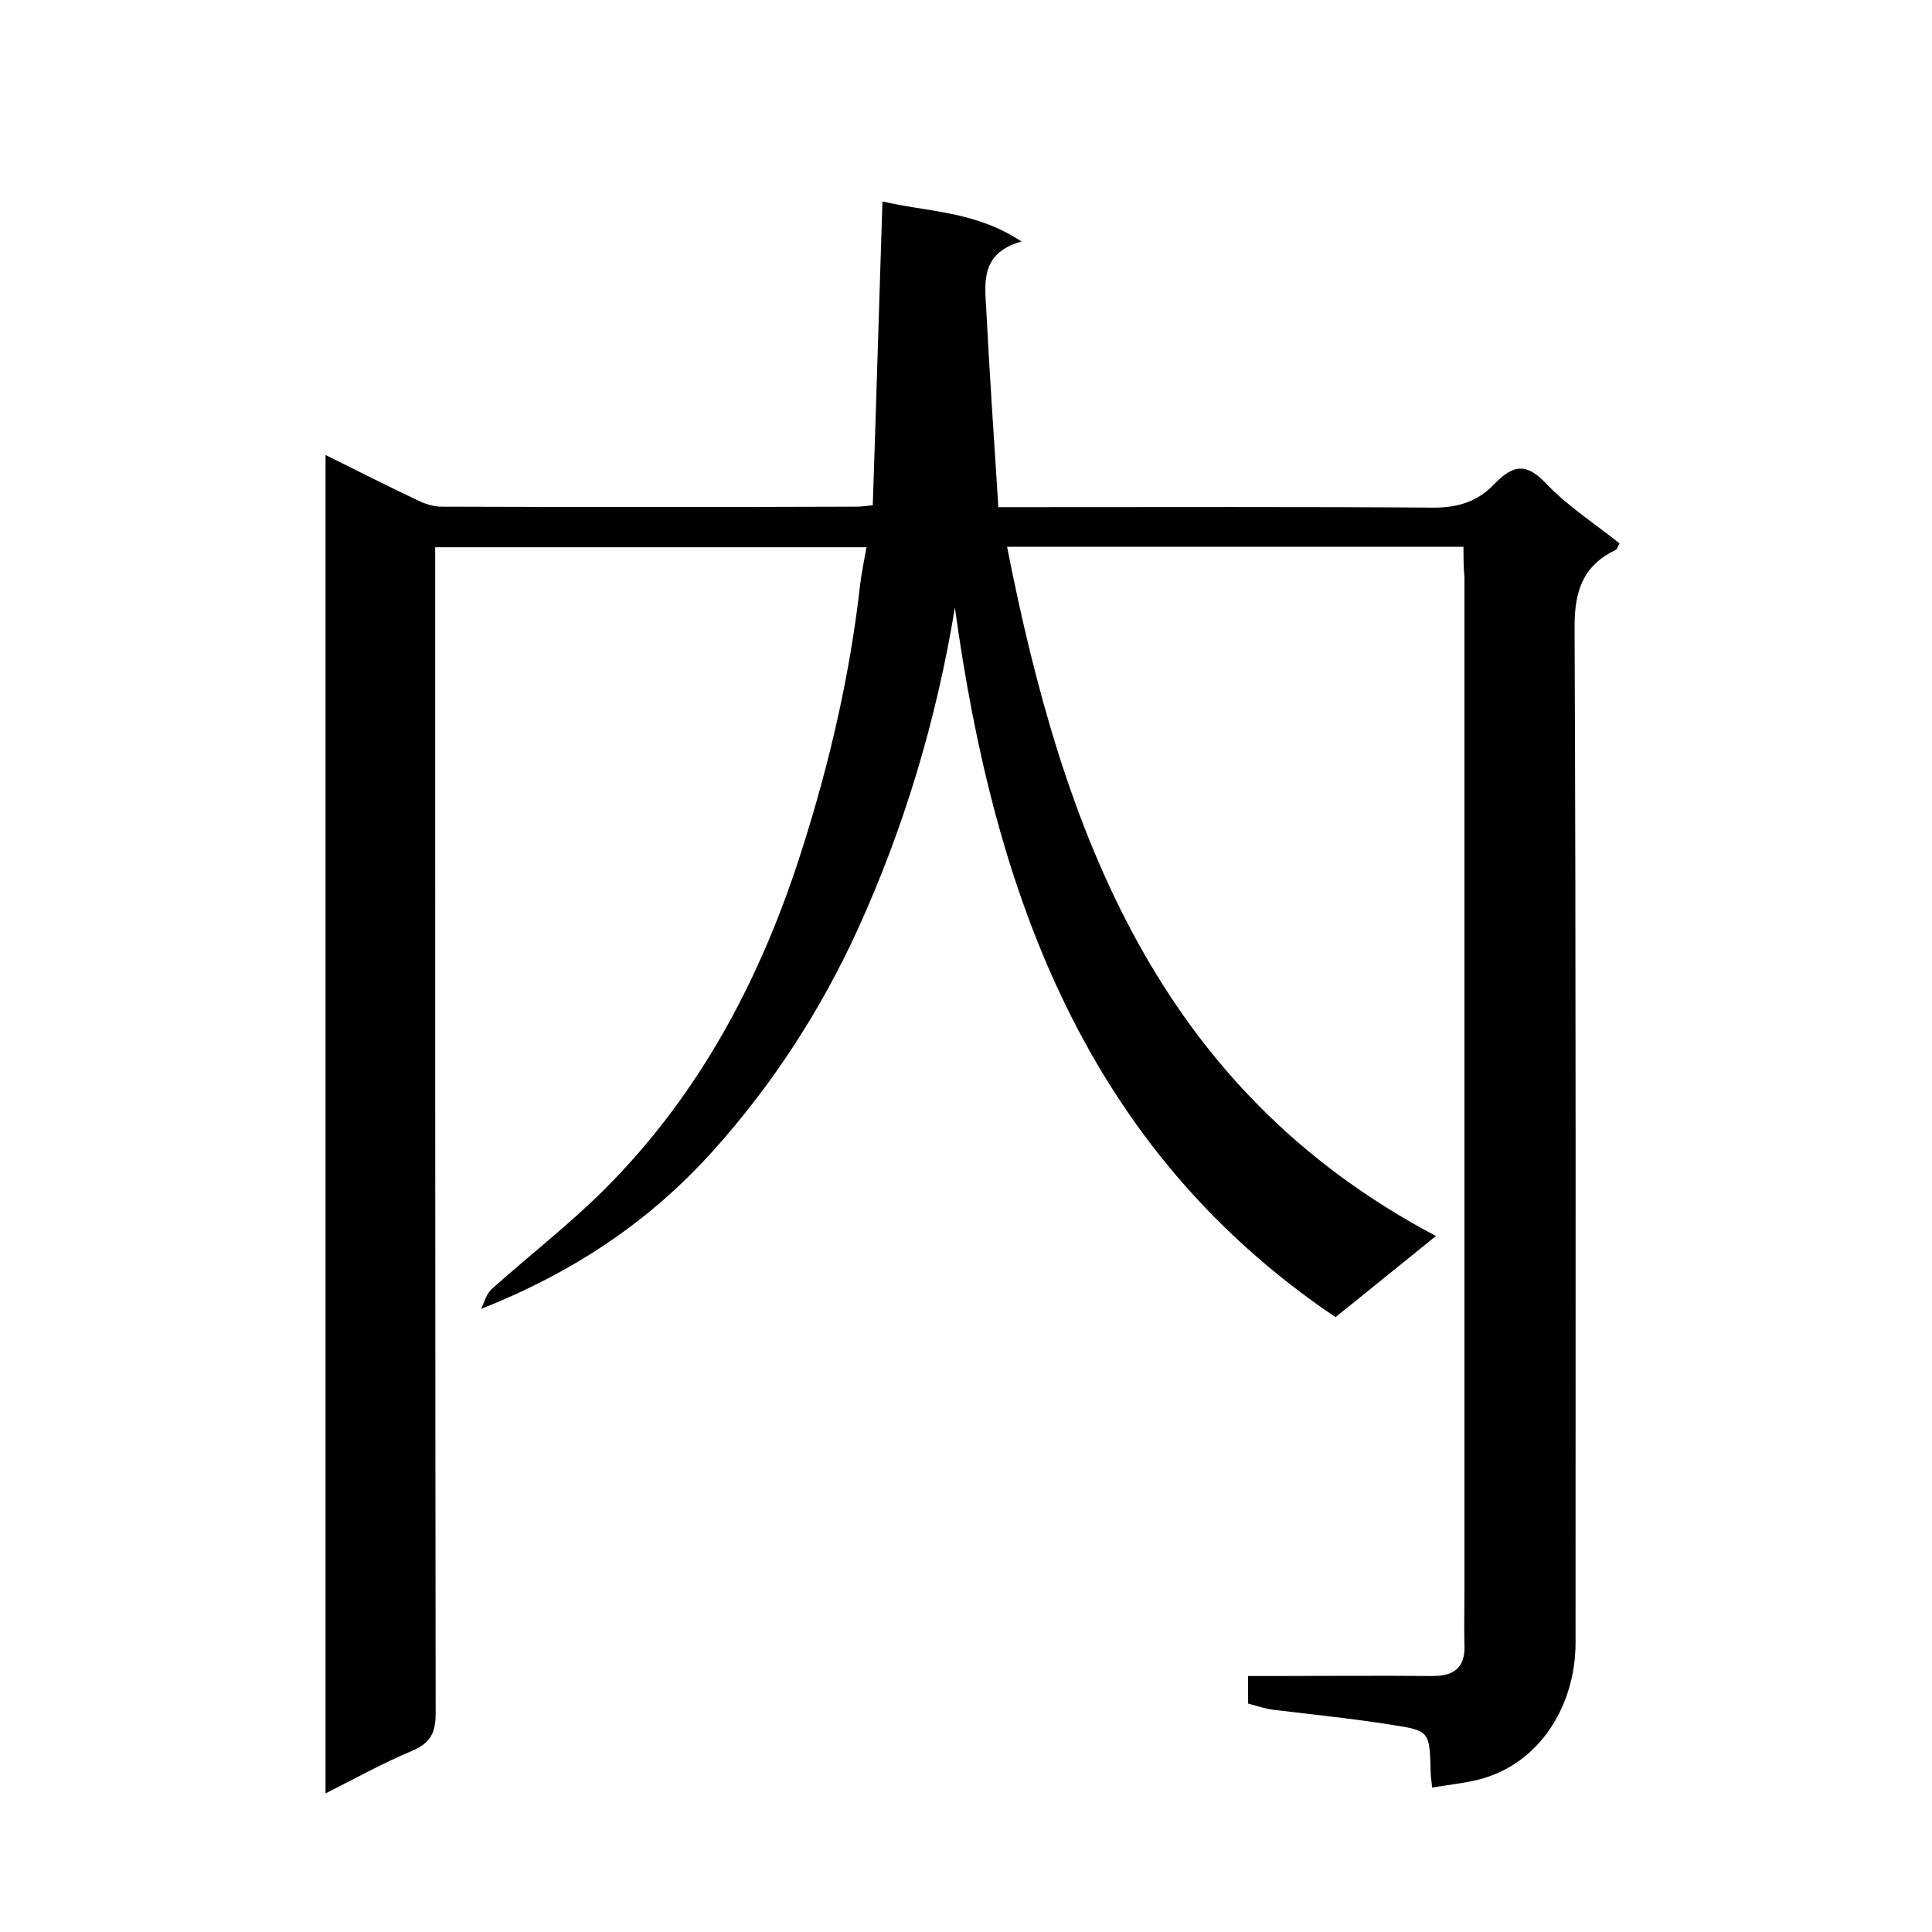
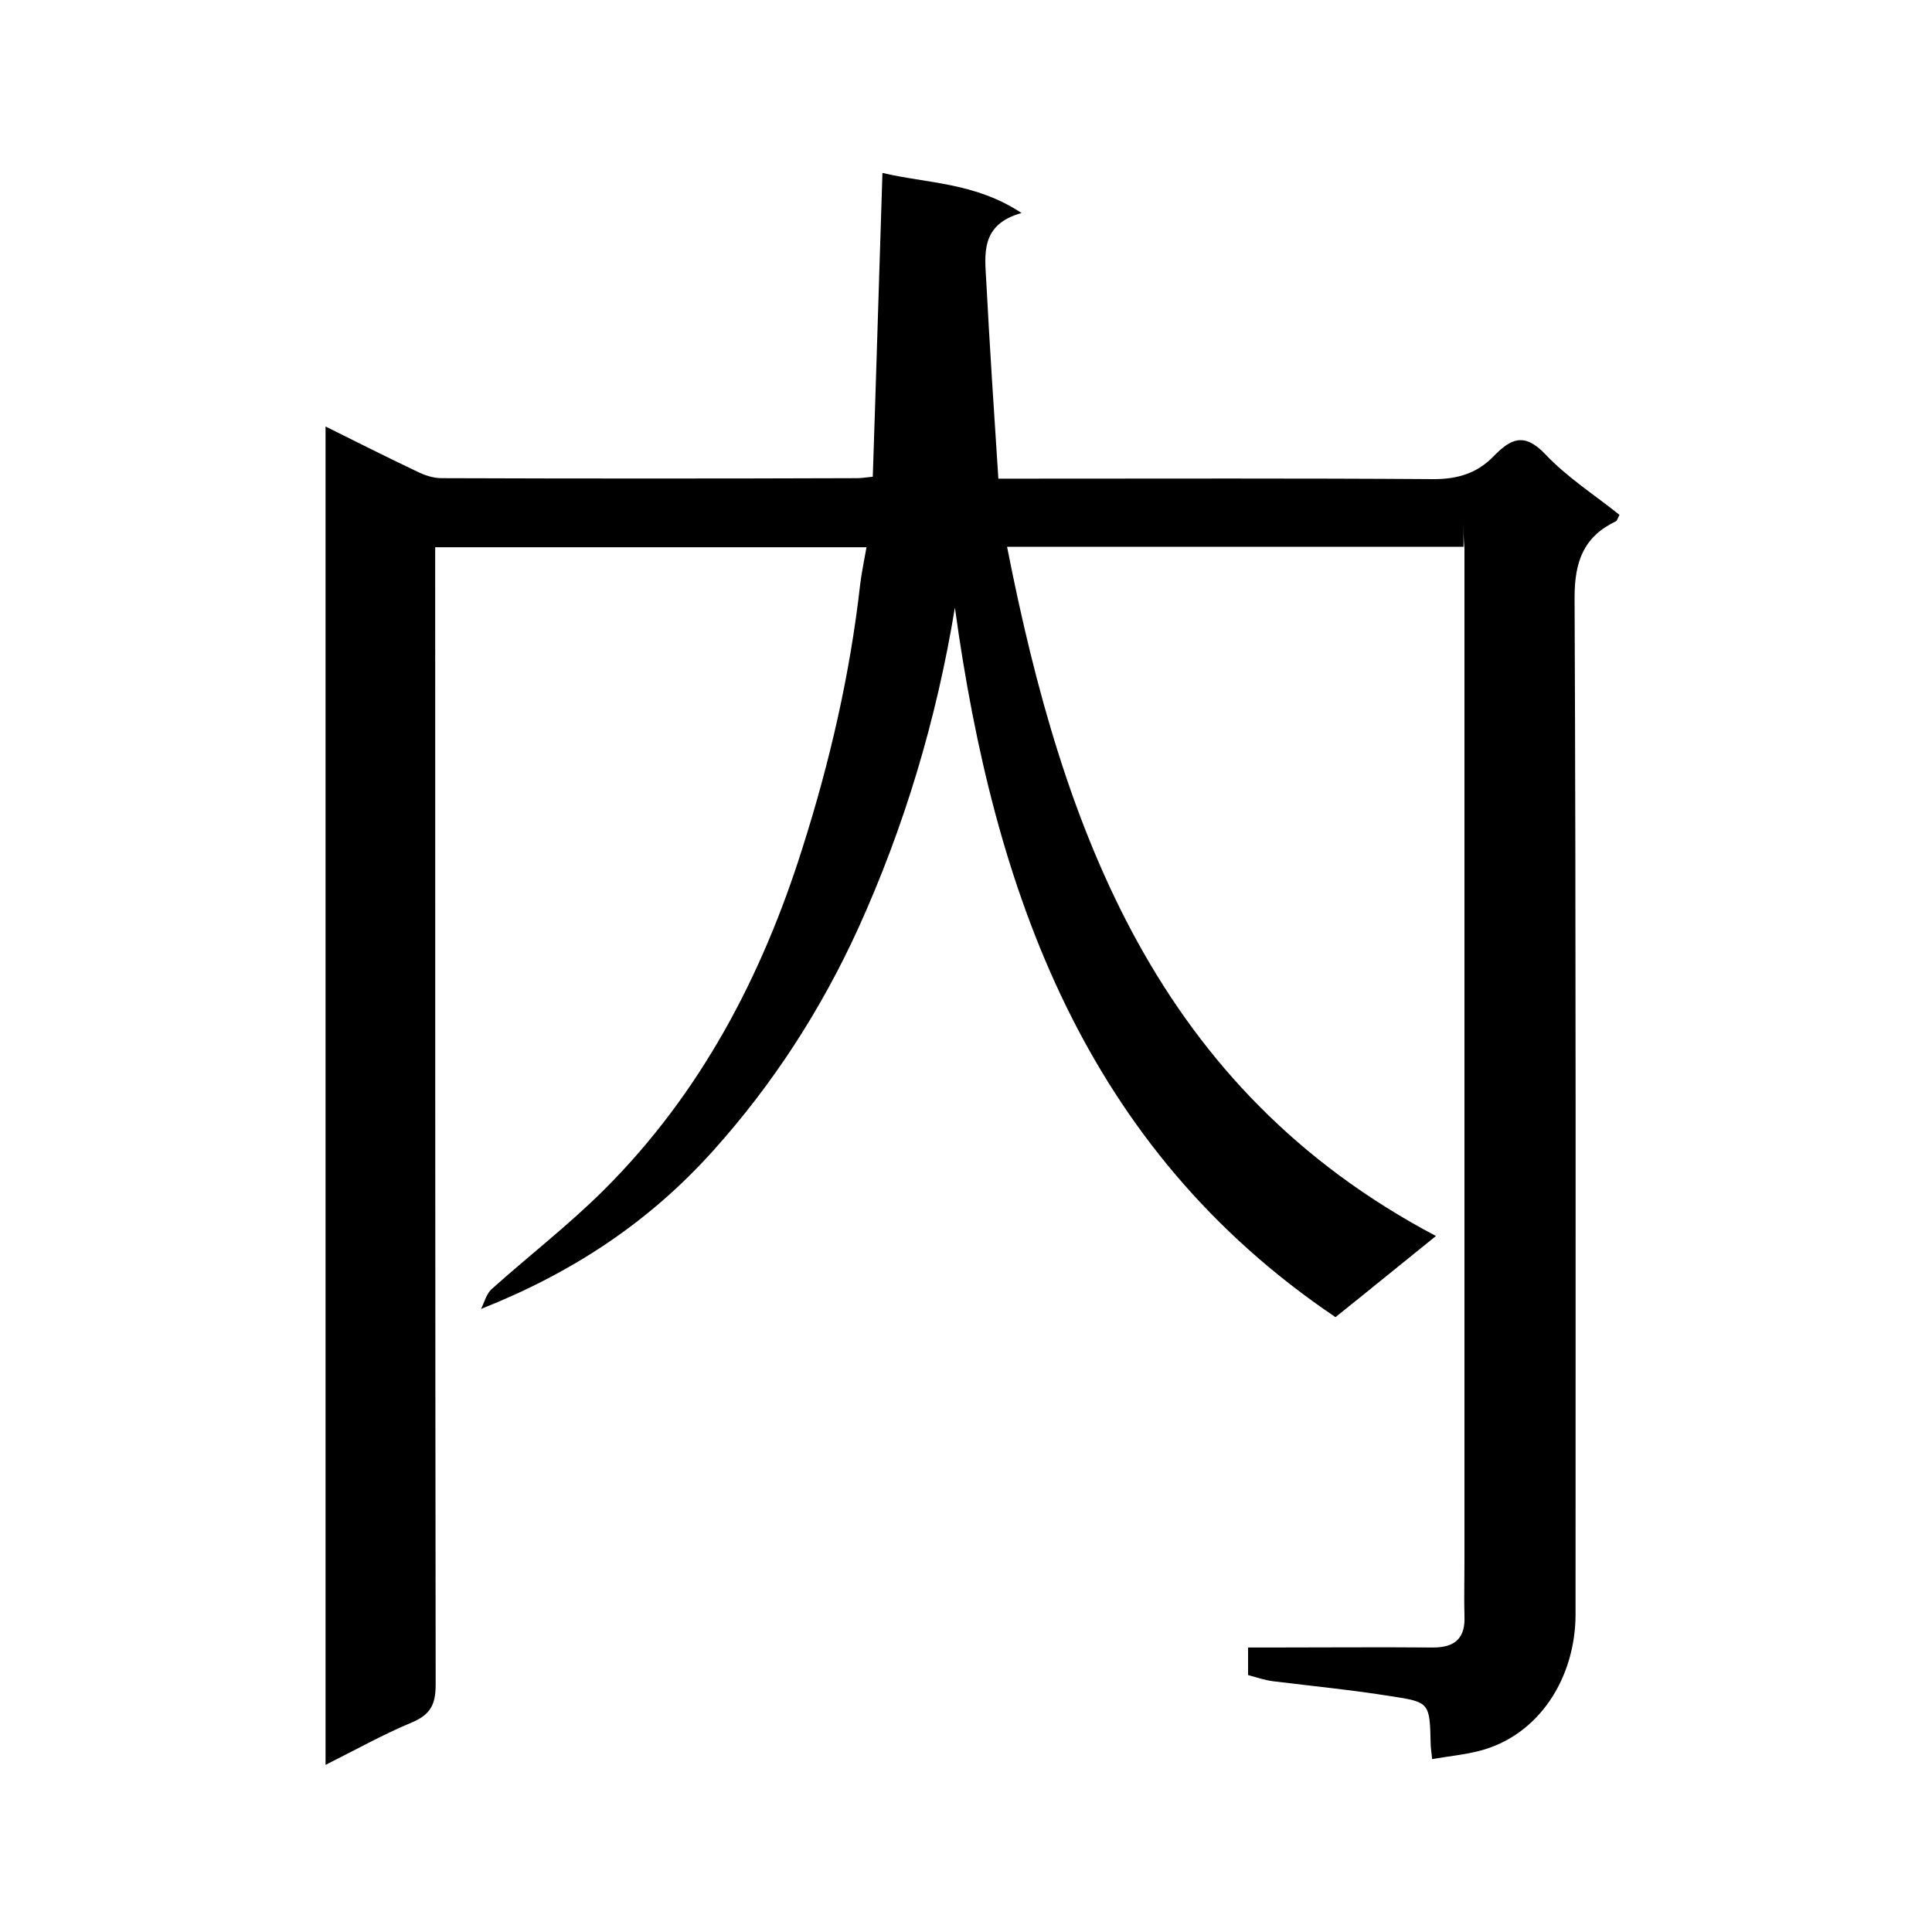
<svg xmlns="http://www.w3.org/2000/svg" enable-background="new 0 0 400 400" viewBox="0 0 400 400">
-   <path d="m303 113.2c-31.7 0-62.6 0-94.5 0 11.6 59 31.2 112.3 88.8 142.7-7.2 5.8-13.8 11.2-20.8 16.8-51.9-35-70.7-88-78.8-146.9-3.8 23.2-10.5 45.5-20.1 66.6-7.6 16.6-17.5 32-30 45.9-13.3 14.8-29.1 25.2-48 32.7.7-1.4 1.1-3.2 2.3-4.2 7.7-6.9 16-13.3 23.3-20.6 19.8-19.8 32.5-43.9 40.9-70.5 5.7-17.9 9.9-36.1 12-54.8.3-2.4.8-4.8 1.3-7.6-29.9 0-59.3 0-89.3 0v5.9c0 78.5 0 157 .1 235.5 0 4.1-1.1 6.2-4.9 7.8-6 2.5-11.7 5.7-17.9 8.8 0-92.6 0-184.5 0-277.1 6.4 3.2 12.6 6.3 18.9 9.3 1.6.8 3.4 1.4 5.1 1.4 28.7.1 57.3.1 86 0 .8 0 1.6-.1 3.3-.3.7-20.8 1.3-41.4 2-62.9 9.2 2.2 19.1 1.9 28.8 8.3-8.6 2.4-7.6 8.6-7.3 14.2.7 13.5 1.6 26.9 2.5 40.8h6.2c28 0 56-.1 84 .1 5 0 9-1.3 12.3-4.7 3.5-3.6 6.3-5.1 10.7-.5 4.5 4.8 10.3 8.5 15.4 12.6-.4.7-.5 1.2-.7 1.3-6.7 3.2-8.6 8.3-8.6 15.8.3 70.2.2 140.3.2 210.5 0 13.1-7.5 25.1-19.9 28.3-3.1.8-6.3 1.1-9.8 1.7-.1-1.3-.3-2.3-.3-3.3-.2-8.3-.2-8.5-8.1-9.7-8.1-1.3-16.2-2.1-24.4-3.1-1.7-.2-3.5-.8-5.3-1.3 0-1.8 0-3.4 0-5.7h4.8c11.2 0 22.3-.1 33.5 0 4.6 0 6.7-2 6.5-6.5-.1-3.7 0-7.3 0-11 0-70 0-140 0-210-.2-2-.2-3.9-.2-6.3z" />
+   <path d="m303 113.2c-31.7 0-62.6 0-94.5 0 11.6 59 31.2 112.3 88.8 142.7-7.2 5.8-13.8 11.2-20.8 16.8-51.9-35-70.7-88-78.8-146.9-3.8 23.2-10.5 45.5-20.1 66.6-7.6 16.6-17.5 32-30 45.9-13.3 14.8-29.1 25.2-48 32.7.7-1.4 1.1-3.2 2.3-4.2 7.7-6.9 16-13.3 23.3-20.6 19.8-19.8 32.5-43.9 40.9-70.5 5.7-17.9 9.9-36.1 12-54.8.3-2.4.8-4.8 1.3-7.6-29.9 0-59.3 0-89.3 0c0 78.5 0 157 .1 235.5 0 4.1-1.1 6.2-4.9 7.8-6 2.5-11.7 5.7-17.9 8.8 0-92.6 0-184.5 0-277.1 6.4 3.2 12.6 6.3 18.9 9.3 1.6.8 3.4 1.4 5.1 1.4 28.7.1 57.3.1 86 0 .8 0 1.6-.1 3.3-.3.7-20.8 1.3-41.4 2-62.9 9.2 2.2 19.1 1.9 28.8 8.3-8.6 2.4-7.6 8.6-7.3 14.2.7 13.5 1.6 26.9 2.5 40.8h6.2c28 0 56-.1 84 .1 5 0 9-1.3 12.3-4.7 3.5-3.6 6.3-5.1 10.7-.5 4.5 4.8 10.3 8.5 15.4 12.6-.4.7-.5 1.2-.7 1.3-6.7 3.2-8.6 8.3-8.6 15.8.3 70.2.2 140.3.2 210.5 0 13.1-7.5 25.1-19.9 28.3-3.1.8-6.3 1.1-9.8 1.7-.1-1.3-.3-2.3-.3-3.3-.2-8.3-.2-8.5-8.1-9.7-8.1-1.3-16.2-2.1-24.4-3.1-1.7-.2-3.5-.8-5.3-1.3 0-1.8 0-3.4 0-5.7h4.8c11.2 0 22.3-.1 33.5 0 4.6 0 6.7-2 6.5-6.5-.1-3.7 0-7.3 0-11 0-70 0-140 0-210-.2-2-.2-3.9-.2-6.3z" />
</svg>